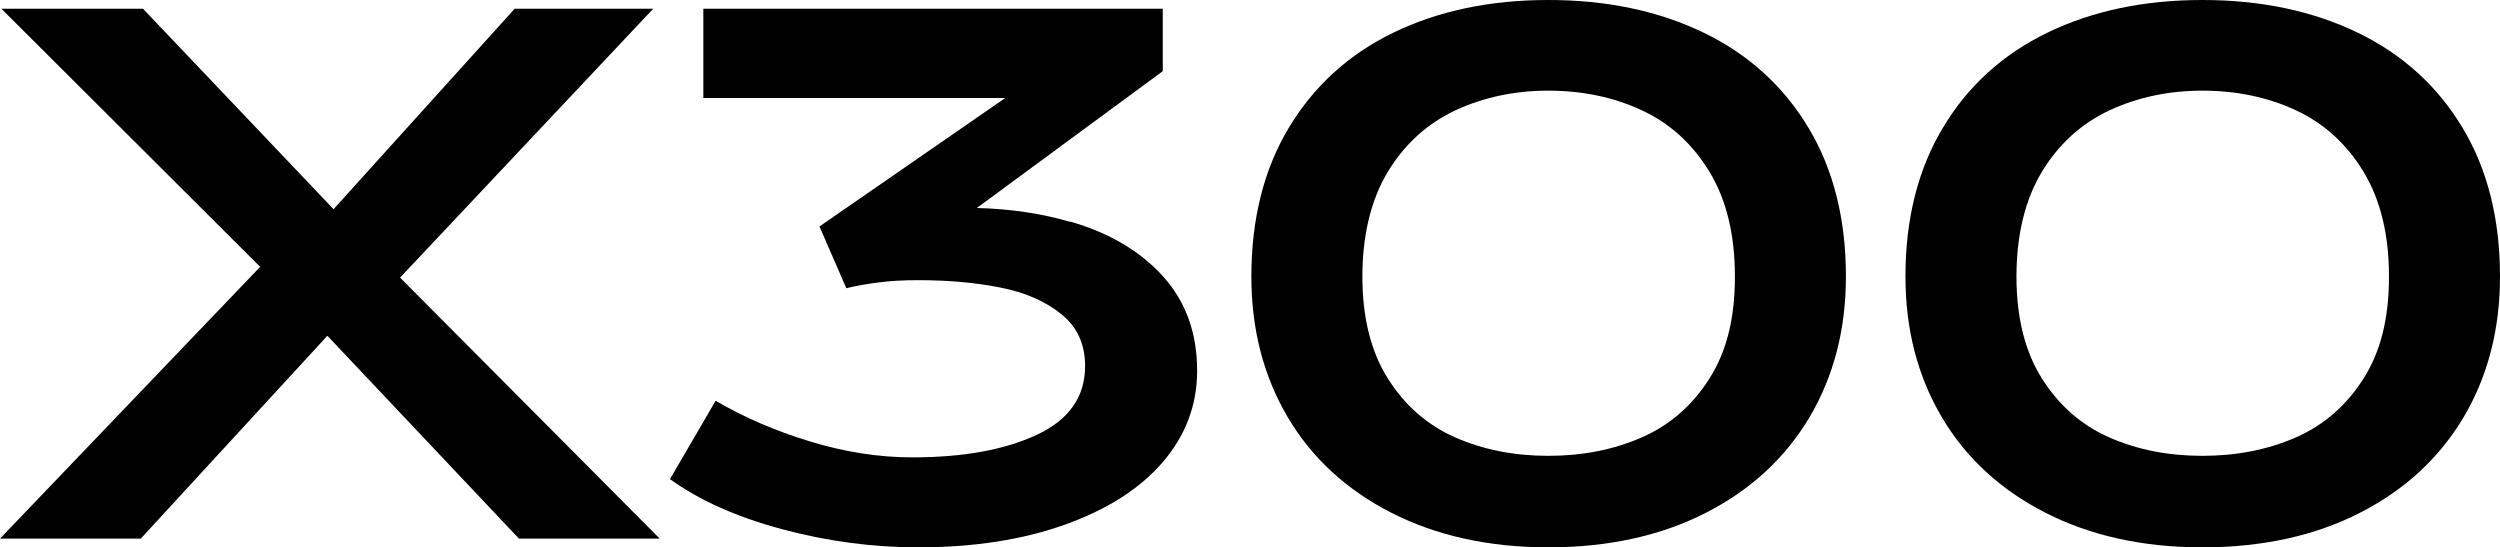
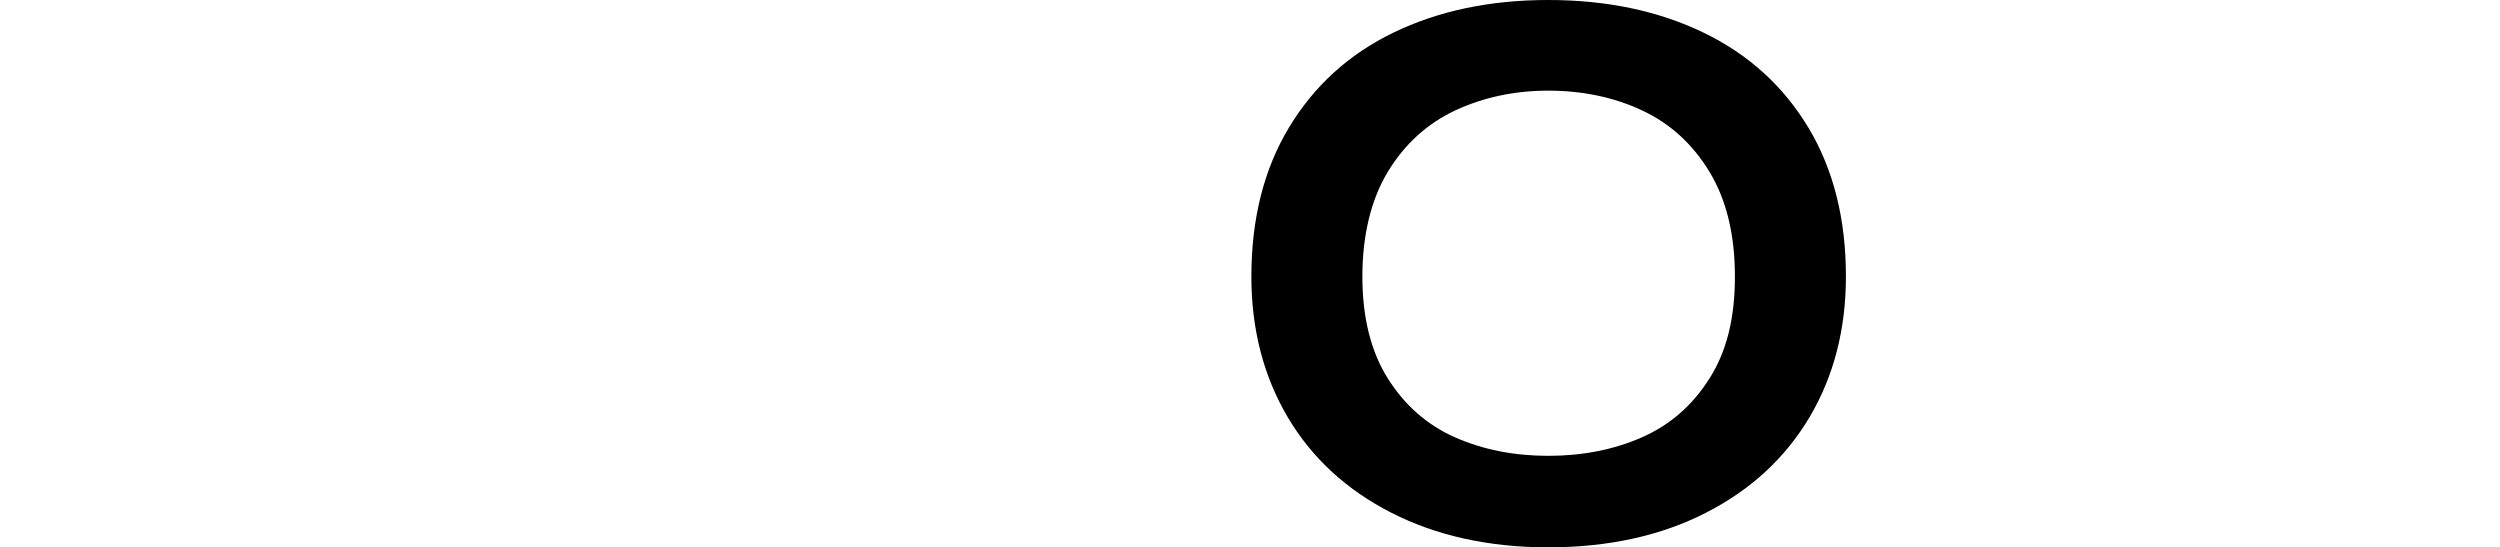
<svg xmlns="http://www.w3.org/2000/svg" id="_图层_1" data-name="图层 1" viewBox="0 0 146.16 32">
  <defs>
    <style>
      .cls-1 {
        fill: #000;
        stroke-width: 0px;
      }
    </style>
  </defs>
-   <polygon class="cls-1" points="38.19 .51 30.09 .51 19.5 12.23 8.36 .51 .08 .51 15.21 15.6 0 31.49 8.23 31.49 19.14 19.63 30.34 31.49 38.57 31.49 23.39 16.23 38.19 .51" />
-   <path class="cls-1" d="M62.57,12.97c-1.68-.49-3.5-.76-5.46-.81l10.87-8V.51h-26.86v5.22h17.65l-10.86,7.51,1.57,3.61c.59-.14,1.23-.26,1.91-.34.68-.09,1.44-.13,2.29-.13,1.75,0,3.35.14,4.8.43,1.44.28,2.63.8,3.56,1.55.94.75,1.4,1.76,1.4,3.04,0,1.81-.95,3.15-2.84,4.03-1.9.88-4.32,1.31-7.26,1.31-1.95,0-3.95-.31-5.98-.93-2.04-.62-3.88-1.42-5.52-2.38l-2.67,4.58c1.73,1.25,3.91,2.22,6.56,2.93,2.64.71,5.3,1.06,7.96,1.06,3.22,0,6.08-.44,8.55-1.32,2.47-.88,4.38-2.09,5.73-3.65,1.34-1.56,2.02-3.34,2.02-5.35,0-2.21-.66-4.04-1.99-5.52-1.33-1.47-3.13-2.54-5.41-3.2" />
  <path class="cls-1" d="M99.6,1.91c-2.63-1.27-5.66-1.91-9.08-1.91s-6.44.64-9.06,1.91c-2.62,1.27-4.65,3.13-6.11,5.56-1.46,2.43-2.19,5.33-2.19,8.7,0,3.08.71,5.82,2.12,8.21,1.41,2.39,3.44,4.26,6.07,5.6,2.63,1.34,5.69,2.02,9.17,2.02s6.58-.67,9.21-2.02c2.63-1.34,4.65-3.21,6.07-5.6,1.41-2.39,2.12-5.13,2.12-8.21,0-3.37-.73-6.27-2.19-8.7-1.46-2.43-3.5-4.29-6.13-5.56M99.94,22.13c-.99,1.57-2.31,2.72-3.95,3.44-1.64.72-3.47,1.08-5.47,1.08s-3.82-.36-5.45-1.08c-1.63-.72-2.94-1.87-3.93-3.44-.99-1.57-1.49-3.56-1.49-5.96s.5-4.5,1.49-6.13c.99-1.63,2.31-2.82,3.95-3.59,1.64-.76,3.45-1.15,5.43-1.15s3.83.38,5.47,1.15c1.64.76,2.96,1.96,3.95,3.59.99,1.63,1.49,3.67,1.49,6.13s-.49,4.39-1.49,5.96" />
-   <path class="cls-1" d="M143.97,7.47c-1.46-2.43-3.5-4.29-6.13-5.56-2.63-1.27-5.66-1.91-9.08-1.91s-6.44.64-9.06,1.91c-2.62,1.27-4.66,3.13-6.11,5.56-1.46,2.43-2.19,5.33-2.19,8.7,0,3.08.71,5.82,2.12,8.21,1.41,2.39,3.44,4.26,6.07,5.6,2.63,1.34,5.69,2.02,9.17,2.02s6.58-.67,9.21-2.02c2.63-1.34,4.65-3.21,6.07-5.6,1.41-2.39,2.12-5.13,2.12-8.21,0-3.37-.73-6.27-2.19-8.7M138.18,22.13c-.99,1.57-2.31,2.72-3.95,3.44-1.64.72-3.47,1.08-5.47,1.08s-3.82-.36-5.45-1.08c-1.63-.72-2.94-1.87-3.93-3.44-.99-1.57-1.49-3.56-1.49-5.96s.5-4.5,1.49-6.13c.99-1.63,2.31-2.82,3.95-3.59,1.64-.76,3.45-1.15,5.43-1.15s3.83.38,5.47,1.15c1.64.76,2.96,1.96,3.95,3.59.99,1.63,1.49,3.67,1.49,6.13s-.49,4.39-1.49,5.96" />
</svg>